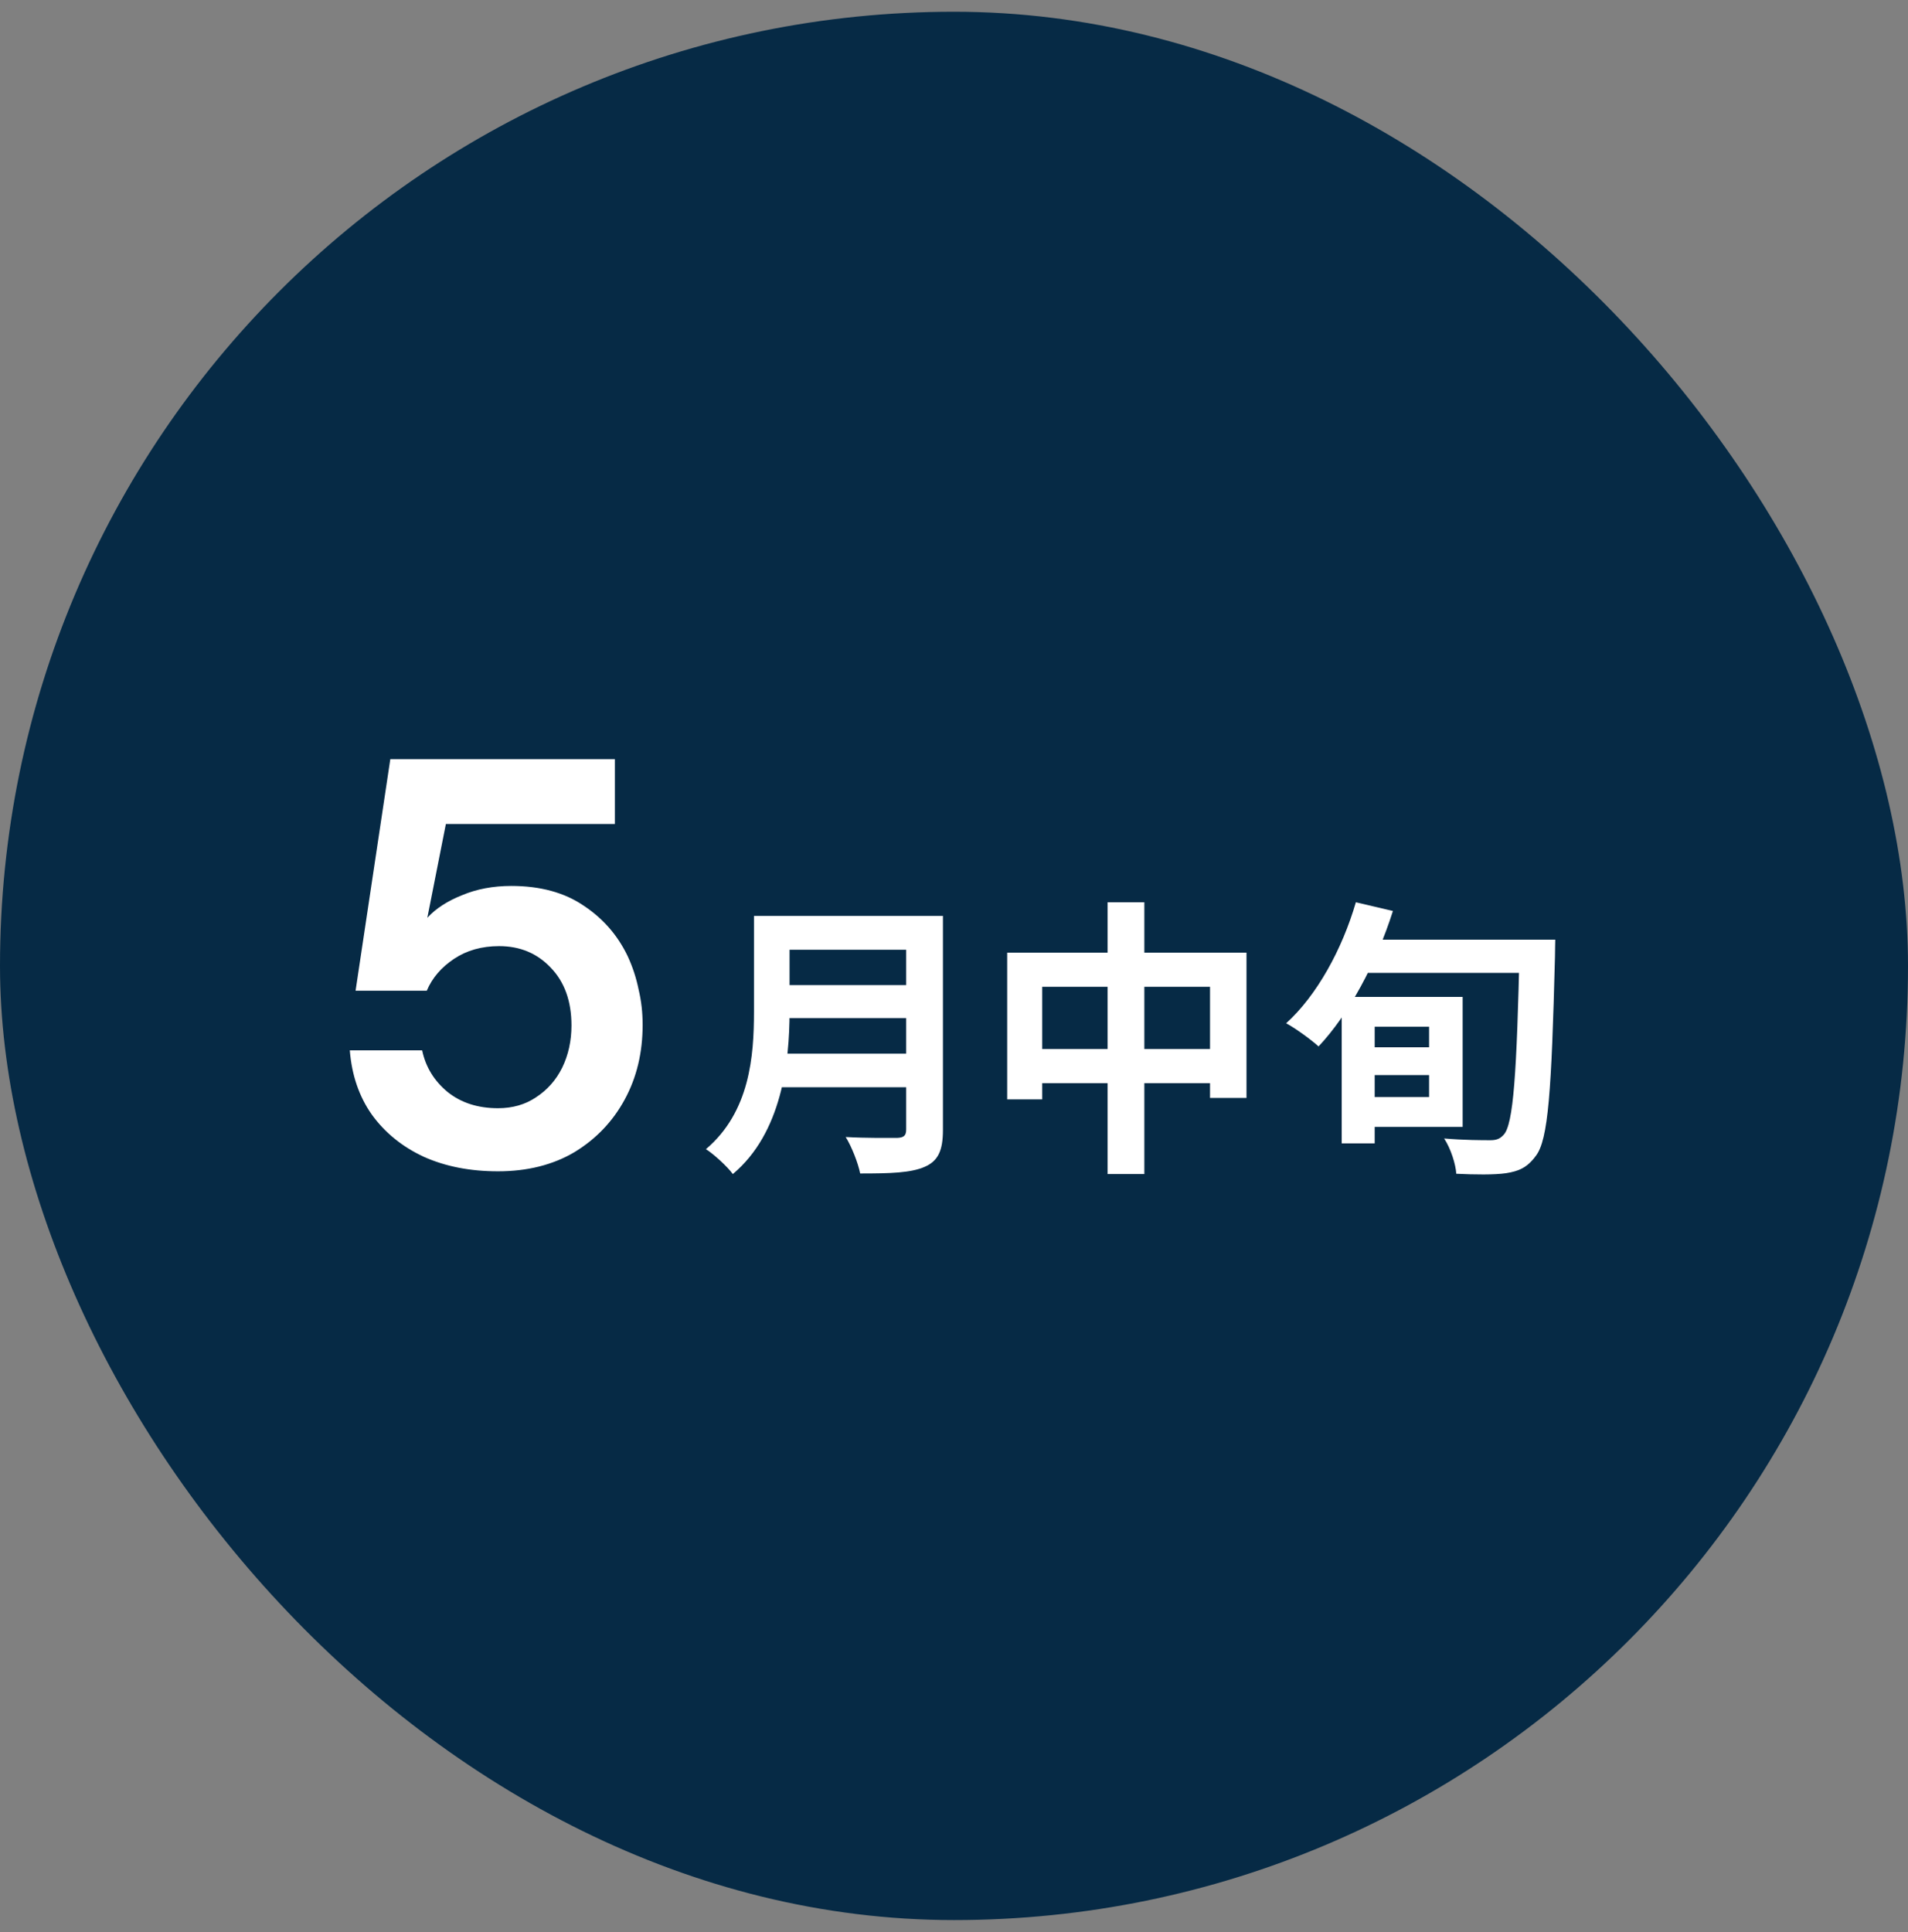
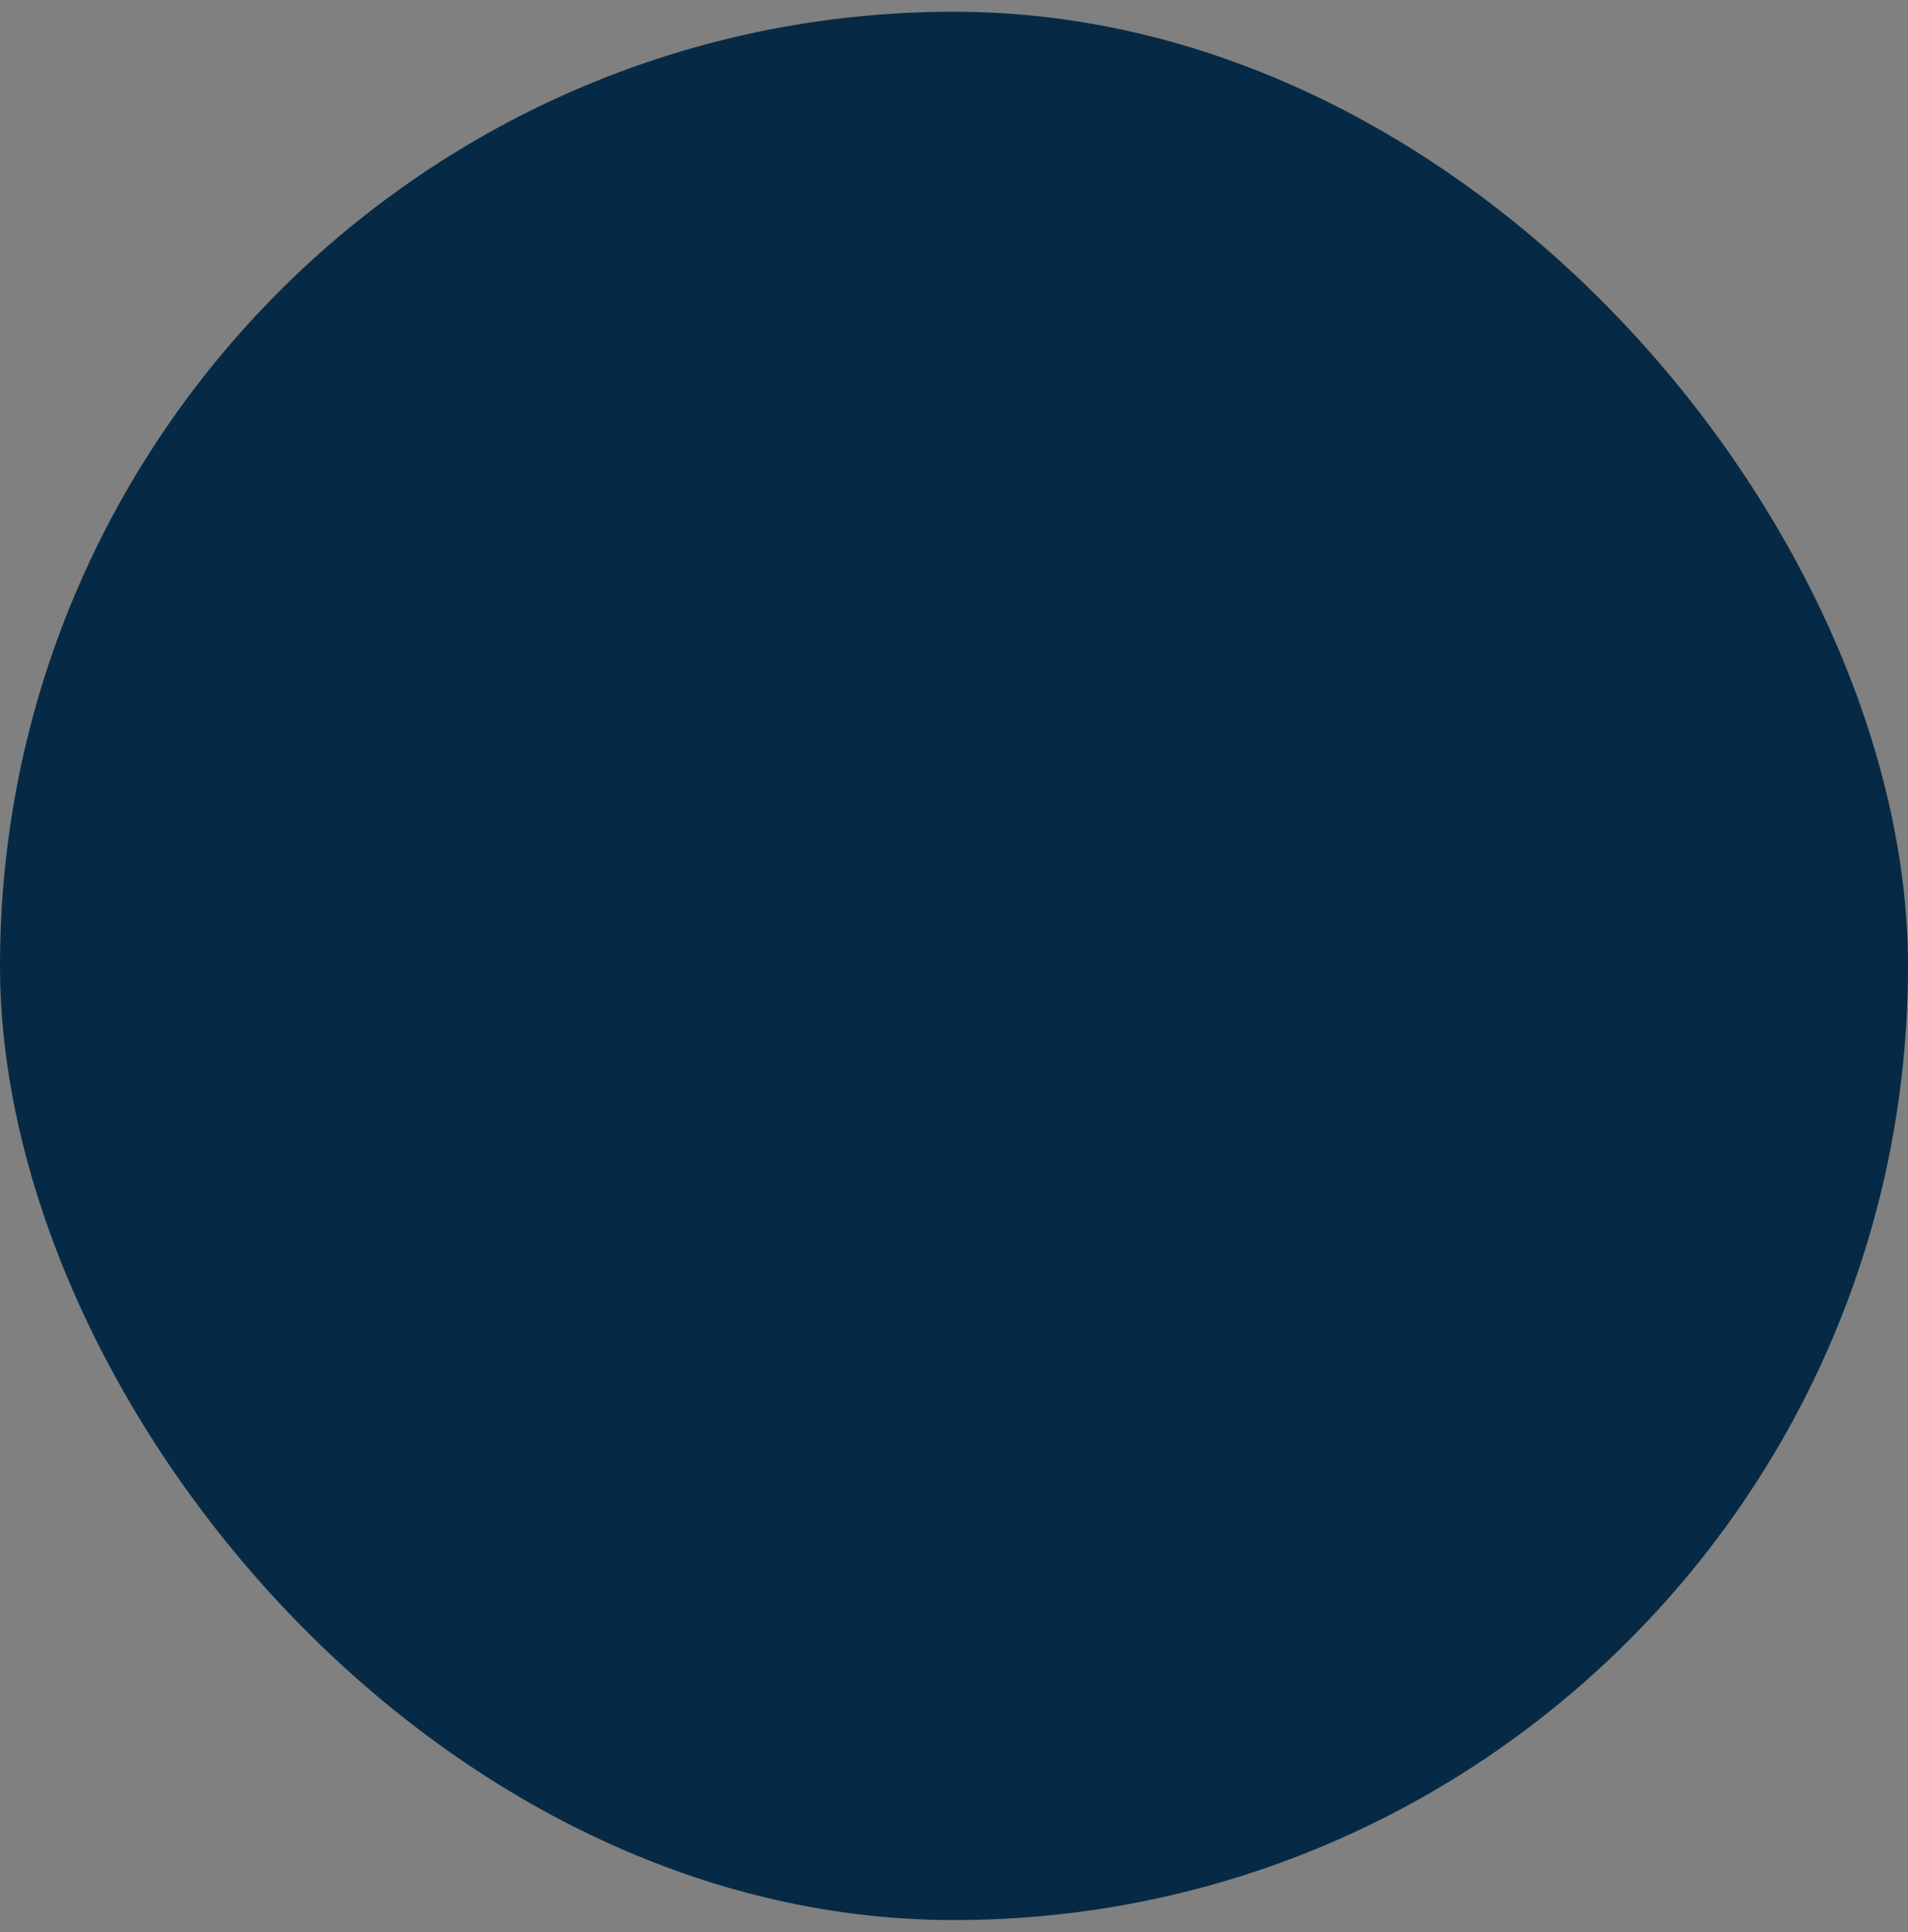
<svg xmlns="http://www.w3.org/2000/svg" width="80" height="81" viewBox="0 0 80 81" fill="none">
  <rect x="0" y="0" width="80" height="81" fill="#808080" stroke="none" />
  <rect y="0.492" width="80" height="80" rx="40" fill="#062A45" />
-   <path d="M20.879 49.103C19.714 49.103 18.679 48.901 17.773 48.496C16.867 48.076 16.139 47.485 15.589 46.725C15.055 45.965 14.748 45.067 14.667 44.031H17.7C17.846 44.727 18.201 45.309 18.768 45.779C19.334 46.231 20.038 46.458 20.879 46.458C21.494 46.458 22.027 46.304 22.48 45.997C22.95 45.69 23.314 45.277 23.572 44.759C23.831 44.225 23.961 43.635 23.961 42.988C23.961 41.969 23.669 41.16 23.087 40.561C22.521 39.963 21.801 39.663 20.927 39.663C20.199 39.663 19.569 39.841 19.035 40.197C18.501 40.553 18.121 40.998 17.894 41.532H14.909L16.365 31.826H25.781V34.543H18.695L17.918 38.474C18.274 38.086 18.76 37.771 19.374 37.528C19.989 37.269 20.677 37.14 21.437 37.14C22.65 37.14 23.661 37.415 24.47 37.965C25.279 38.499 25.894 39.202 26.314 40.076C26.525 40.529 26.678 40.998 26.776 41.483C26.889 41.953 26.945 42.446 26.945 42.964C26.945 44.128 26.695 45.172 26.193 46.094C25.692 47.016 24.988 47.752 24.082 48.302C23.176 48.836 22.108 49.103 20.879 49.103Z" fill="white" />
-   <path d="M57.008 43.904H60.381V45.069H57.008V43.904ZM57.032 41.793H61.327V47.241H57.032V45.991H59.92V43.043H57.032V41.793ZM56.256 41.793H57.639V47.932H56.256V41.793ZM56.705 39.391H64.154V40.786H56.705V39.391ZM63.717 39.391H65.21C65.21 39.391 65.198 39.912 65.198 40.106C65.052 45.761 64.918 47.775 64.397 48.454C64.033 48.952 63.681 49.097 63.147 49.182C62.65 49.255 61.825 49.243 61.06 49.206C61.036 48.806 60.83 48.151 60.551 47.726C61.4 47.799 62.152 47.799 62.492 47.799C62.747 47.799 62.892 47.738 63.038 47.58C63.463 47.156 63.596 44.935 63.717 39.694V39.391ZM56.85 37.825L58.403 38.19C57.699 40.41 56.535 42.545 55.285 43.868C54.994 43.601 54.314 43.103 53.926 42.897C55.212 41.732 56.268 39.815 56.85 37.825Z" fill="white" />
-   <path d="M42.23 39.937H52.264V46.027H50.735V41.368H43.698V46.088H42.23V39.937ZM42.994 43.977H51.584V45.409H42.994V43.977ZM46.44 37.825H47.981V49.218H46.44V37.825Z" fill="white" />
-   <path d="M32.608 38.396H38.674V39.815H32.608V38.396ZM32.62 41.296H38.735V42.679H32.62V41.296ZM32.559 44.171H38.65V45.579H32.559V44.171ZM31.613 38.396H33.105V42.412C33.105 44.523 32.778 47.496 30.727 49.218C30.509 48.915 29.914 48.369 29.599 48.175C31.443 46.61 31.613 44.268 31.613 42.412V38.396ZM37.995 38.396H39.536V47.374C39.536 48.236 39.33 48.672 38.771 48.915C38.189 49.17 37.328 49.194 36.066 49.194C35.981 48.757 35.702 48.054 35.459 47.665C36.321 47.714 37.328 47.702 37.619 47.702C37.898 47.69 37.995 47.605 37.995 47.35V38.396Z" fill="white" />
</svg>